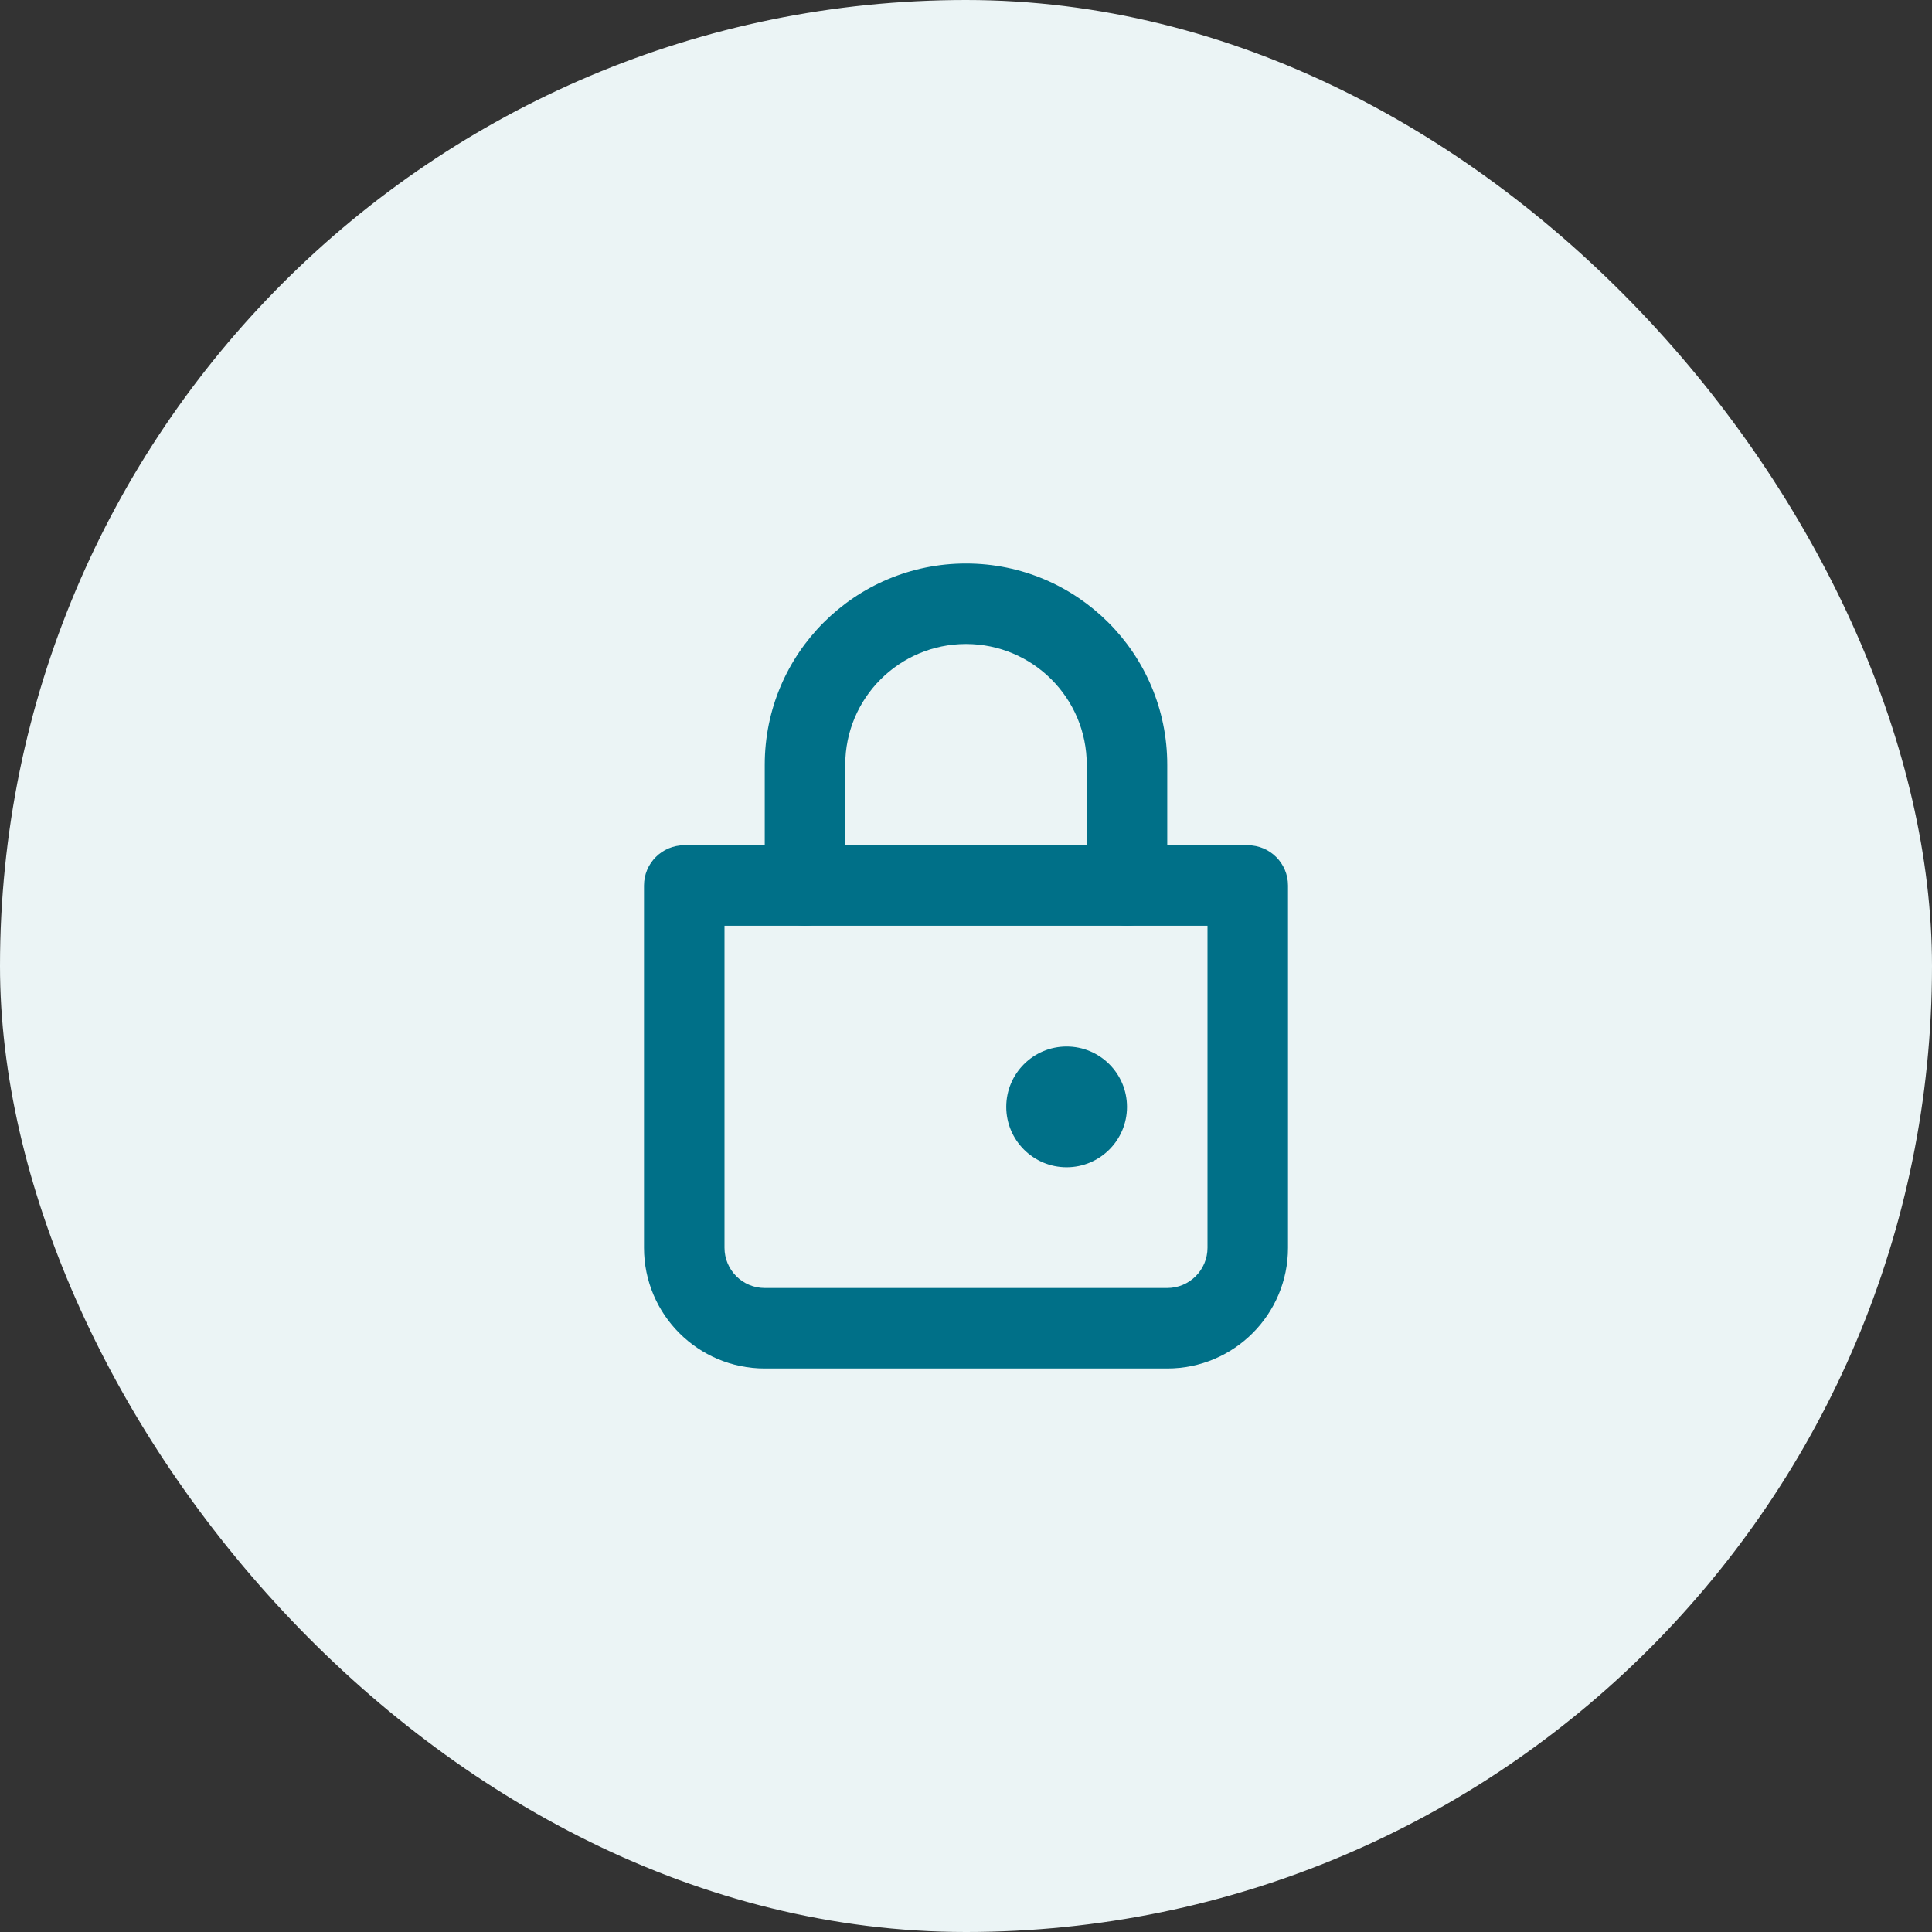
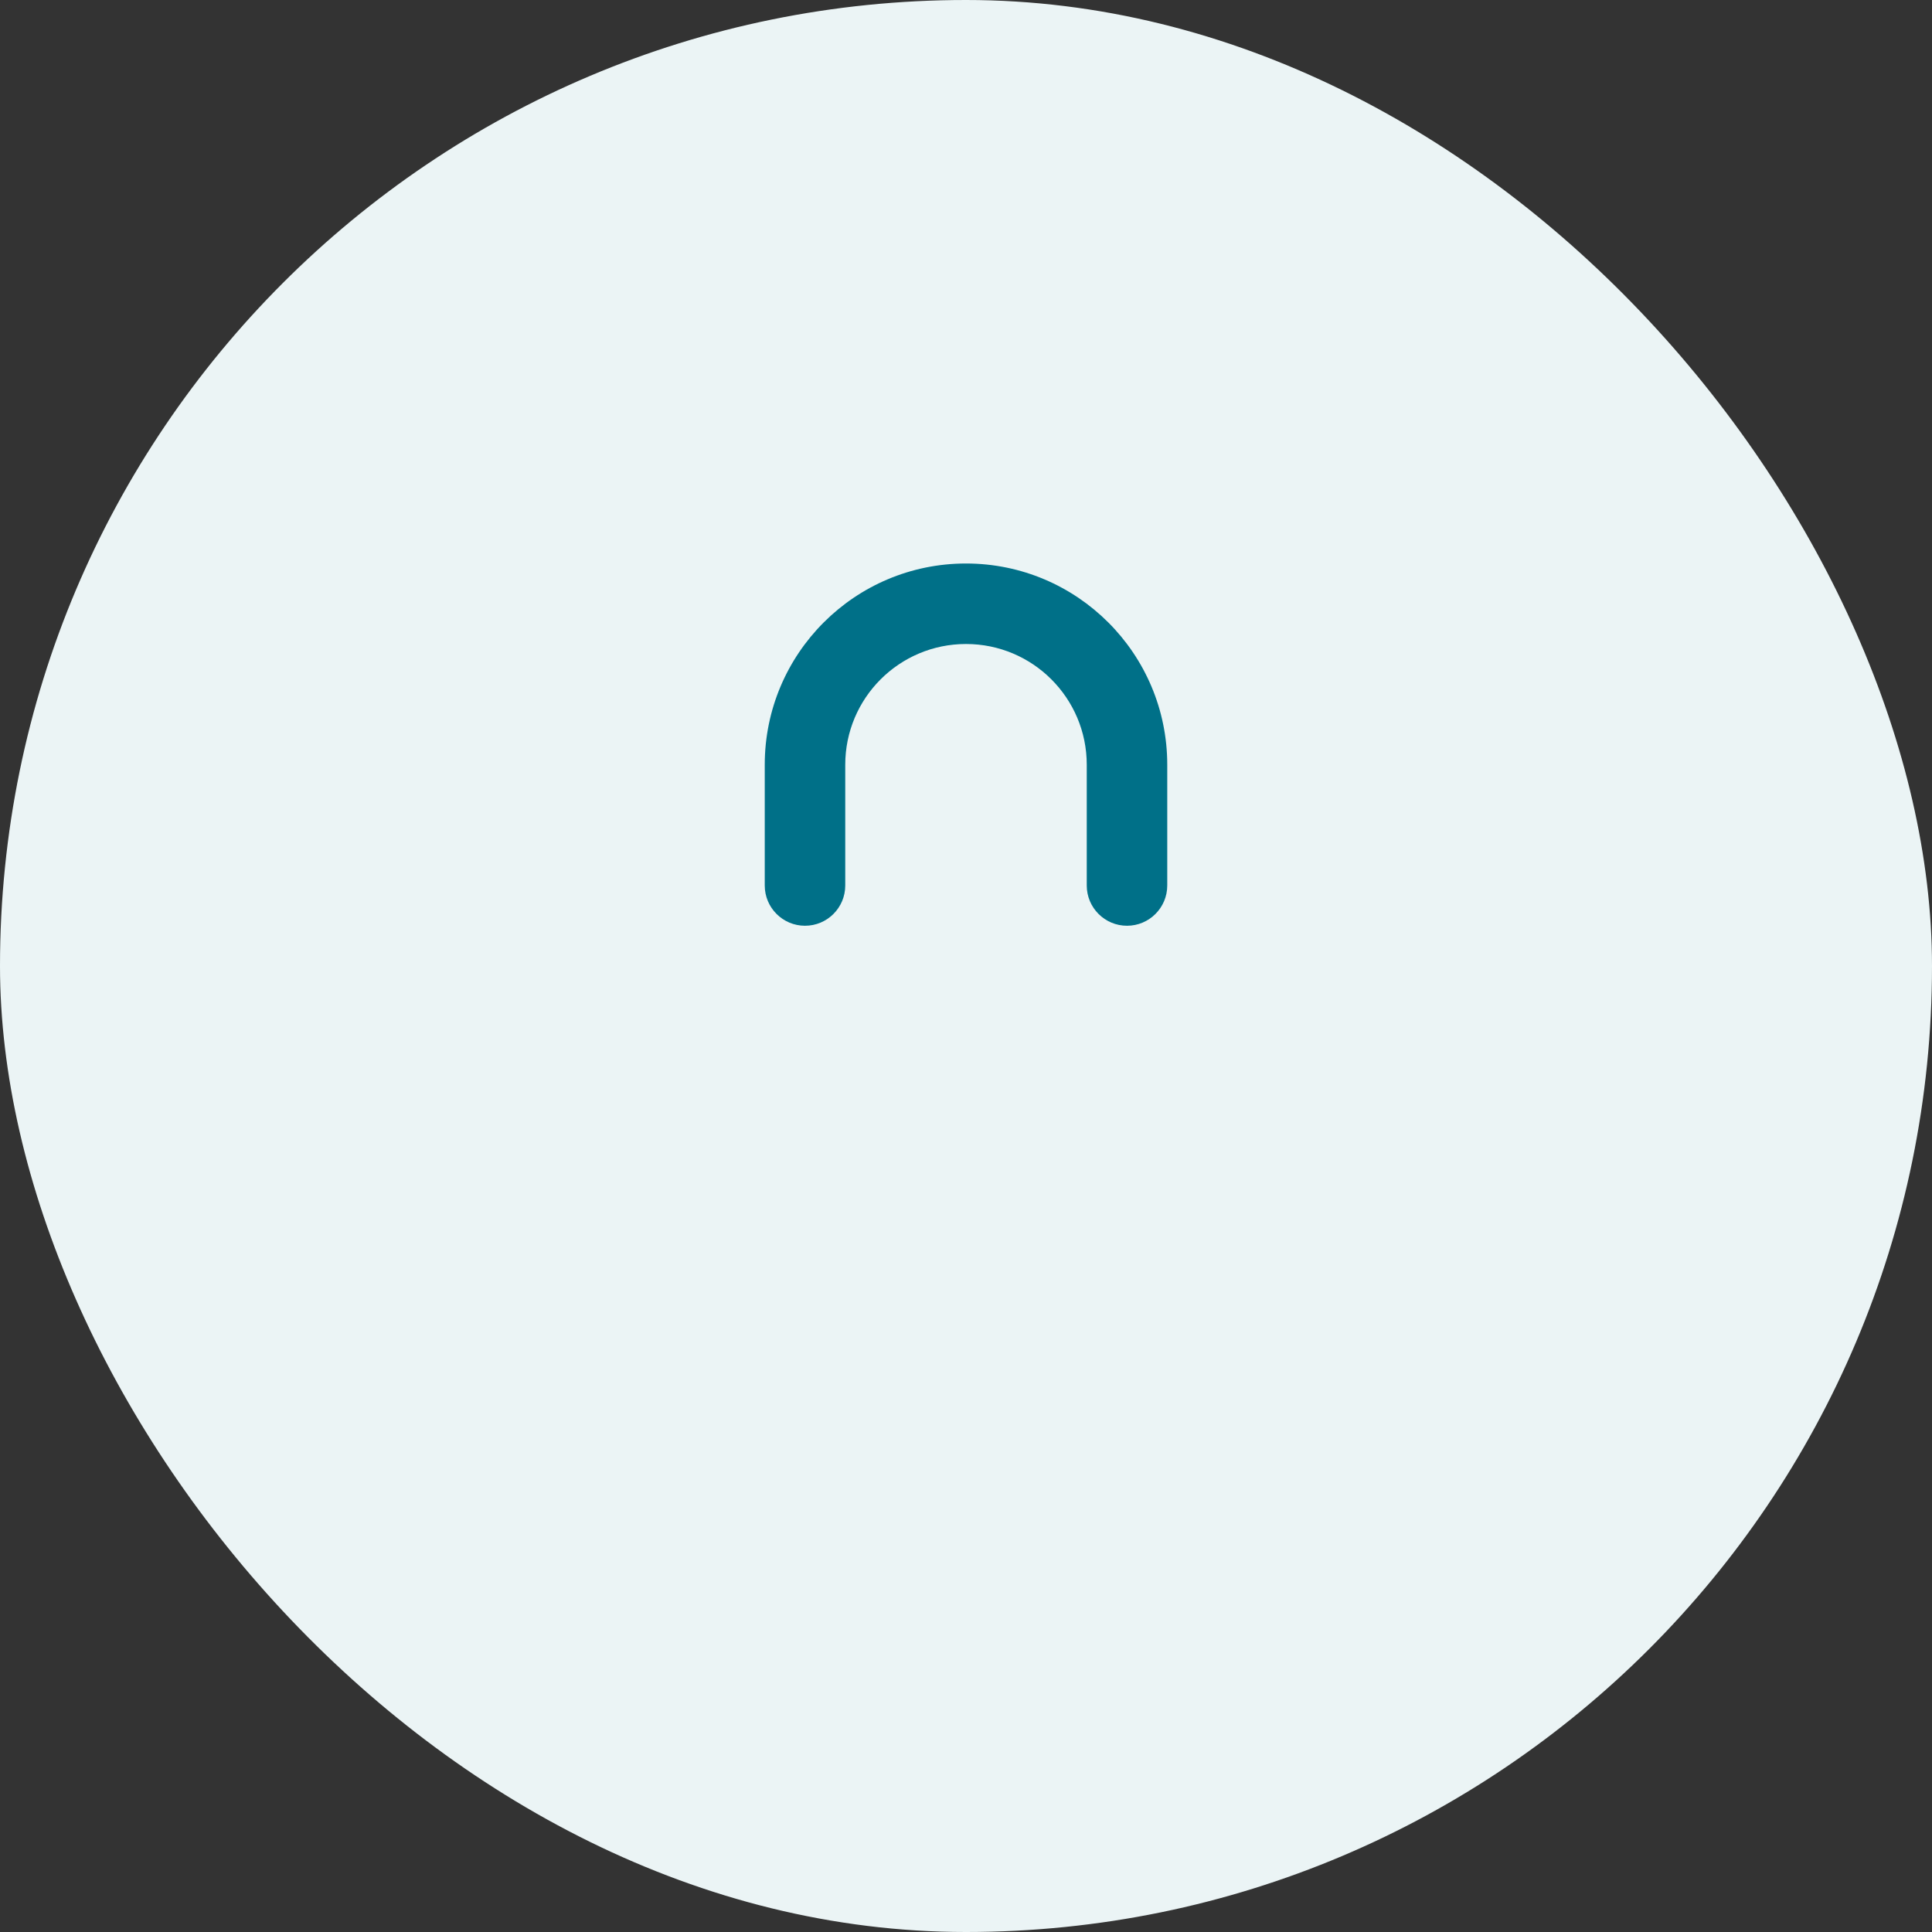
<svg xmlns="http://www.w3.org/2000/svg" width="48" height="48" viewBox="0 0 48 48" fill="none">
  <rect x="0" y="0" width="48" height="48" fill="#333333" stroke="none" />
  <rect width="48" height="48" rx="24" fill="#EBF4F5" />
  <path fill-rule="evenodd" clip-rule="evenodd" d="M24 16C22.343 16 21 17.343 21 19V22C21 22.552 20.552 23 20 23C19.448 23 19 22.552 19 22V19C19 16.239 21.239 14 24 14C26.761 14 29 16.239 29 19V22C29 22.552 28.552 23 28 23C27.448 23 27 22.552 27 22V19C27 17.343 25.657 16 24 16Z" fill="#007088" />
-   <path fill-rule="evenodd" clip-rule="evenodd" d="M16 22C16 21.448 16.448 21 17 21H31C31.552 21 32 21.448 32 22V31C32 32.657 30.657 34 29 34H19C17.343 34 16 32.657 16 31V22ZM18 23V31C18 31.552 18.448 32 19 32H29C29.552 32 30 31.552 30 31V23H18Z" fill="#007088" />
-   <path d="M25 27.5C25 26.672 25.672 26 26.5 26C27.328 26 28 26.672 28 27.5C28 28.328 27.328 29 26.5 29C25.672 29 25 28.328 25 27.5Z" fill="#007088" />
</svg>